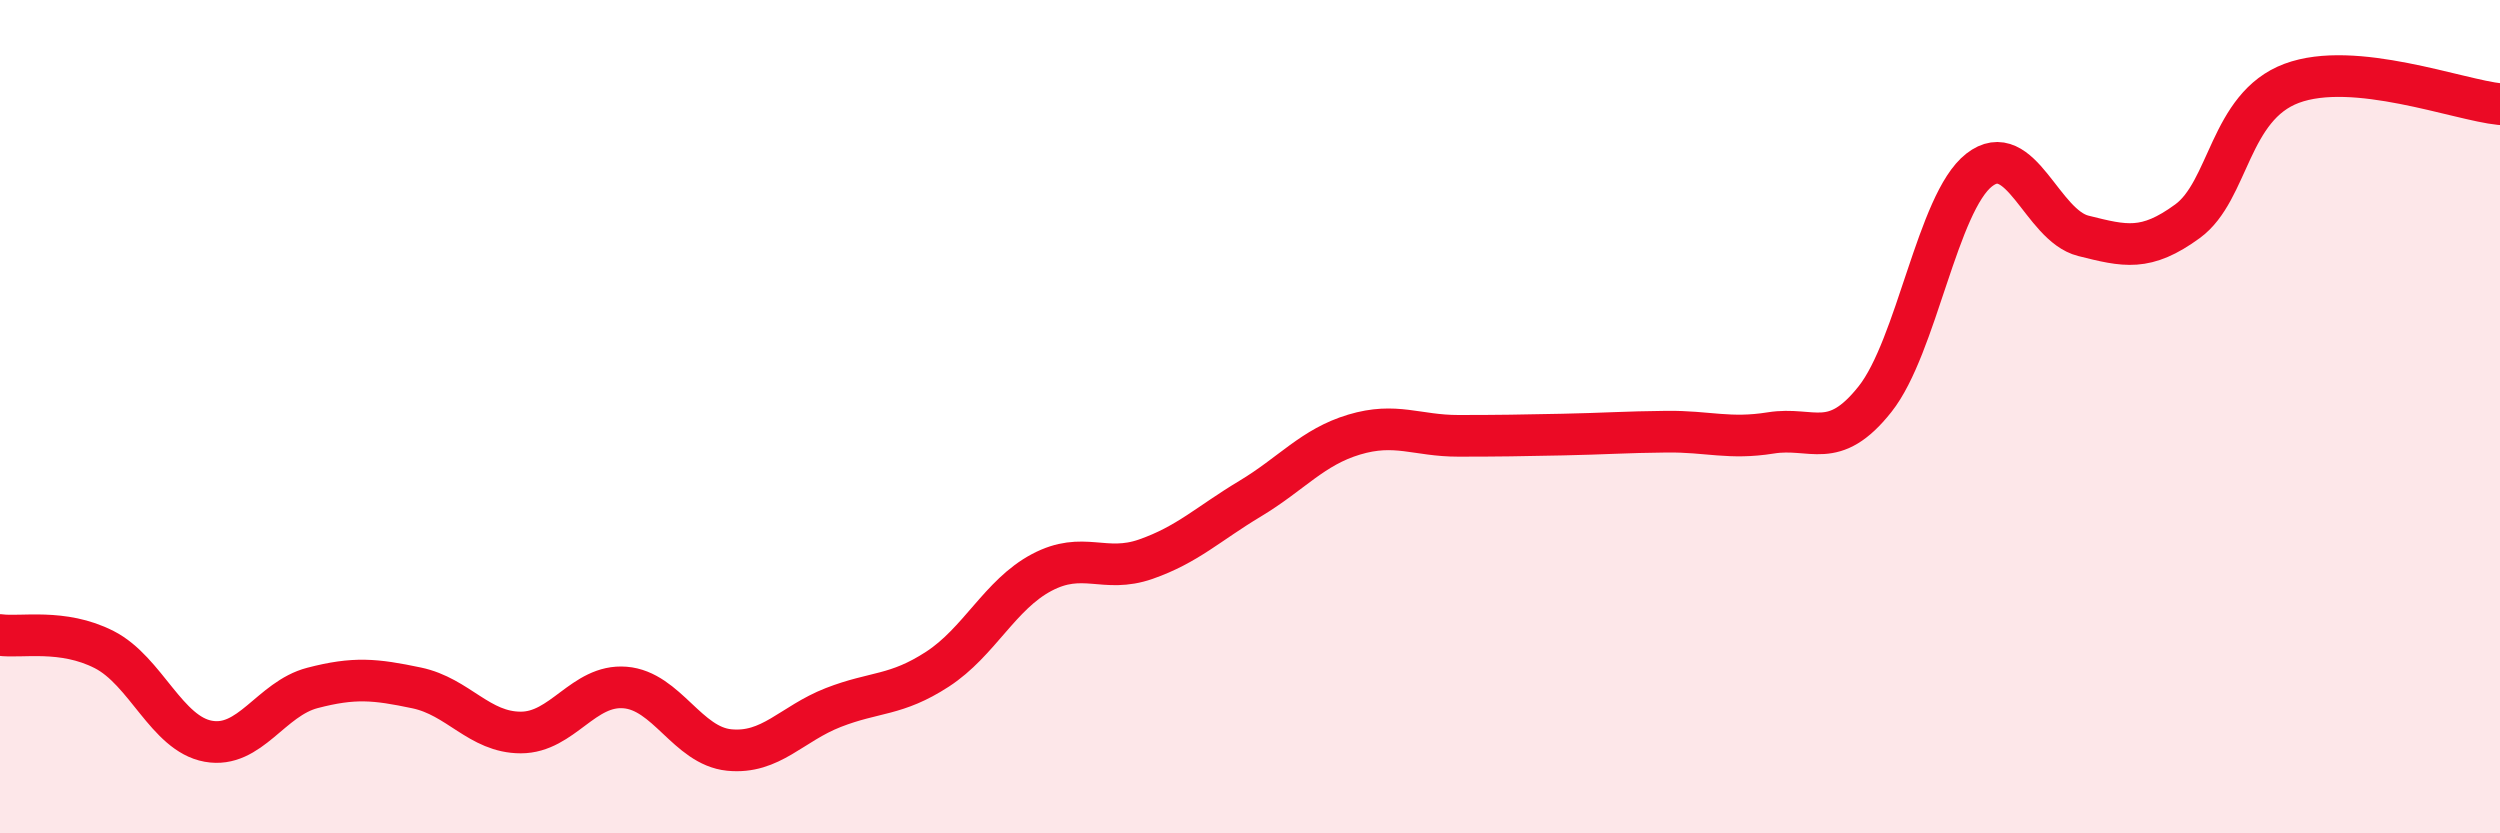
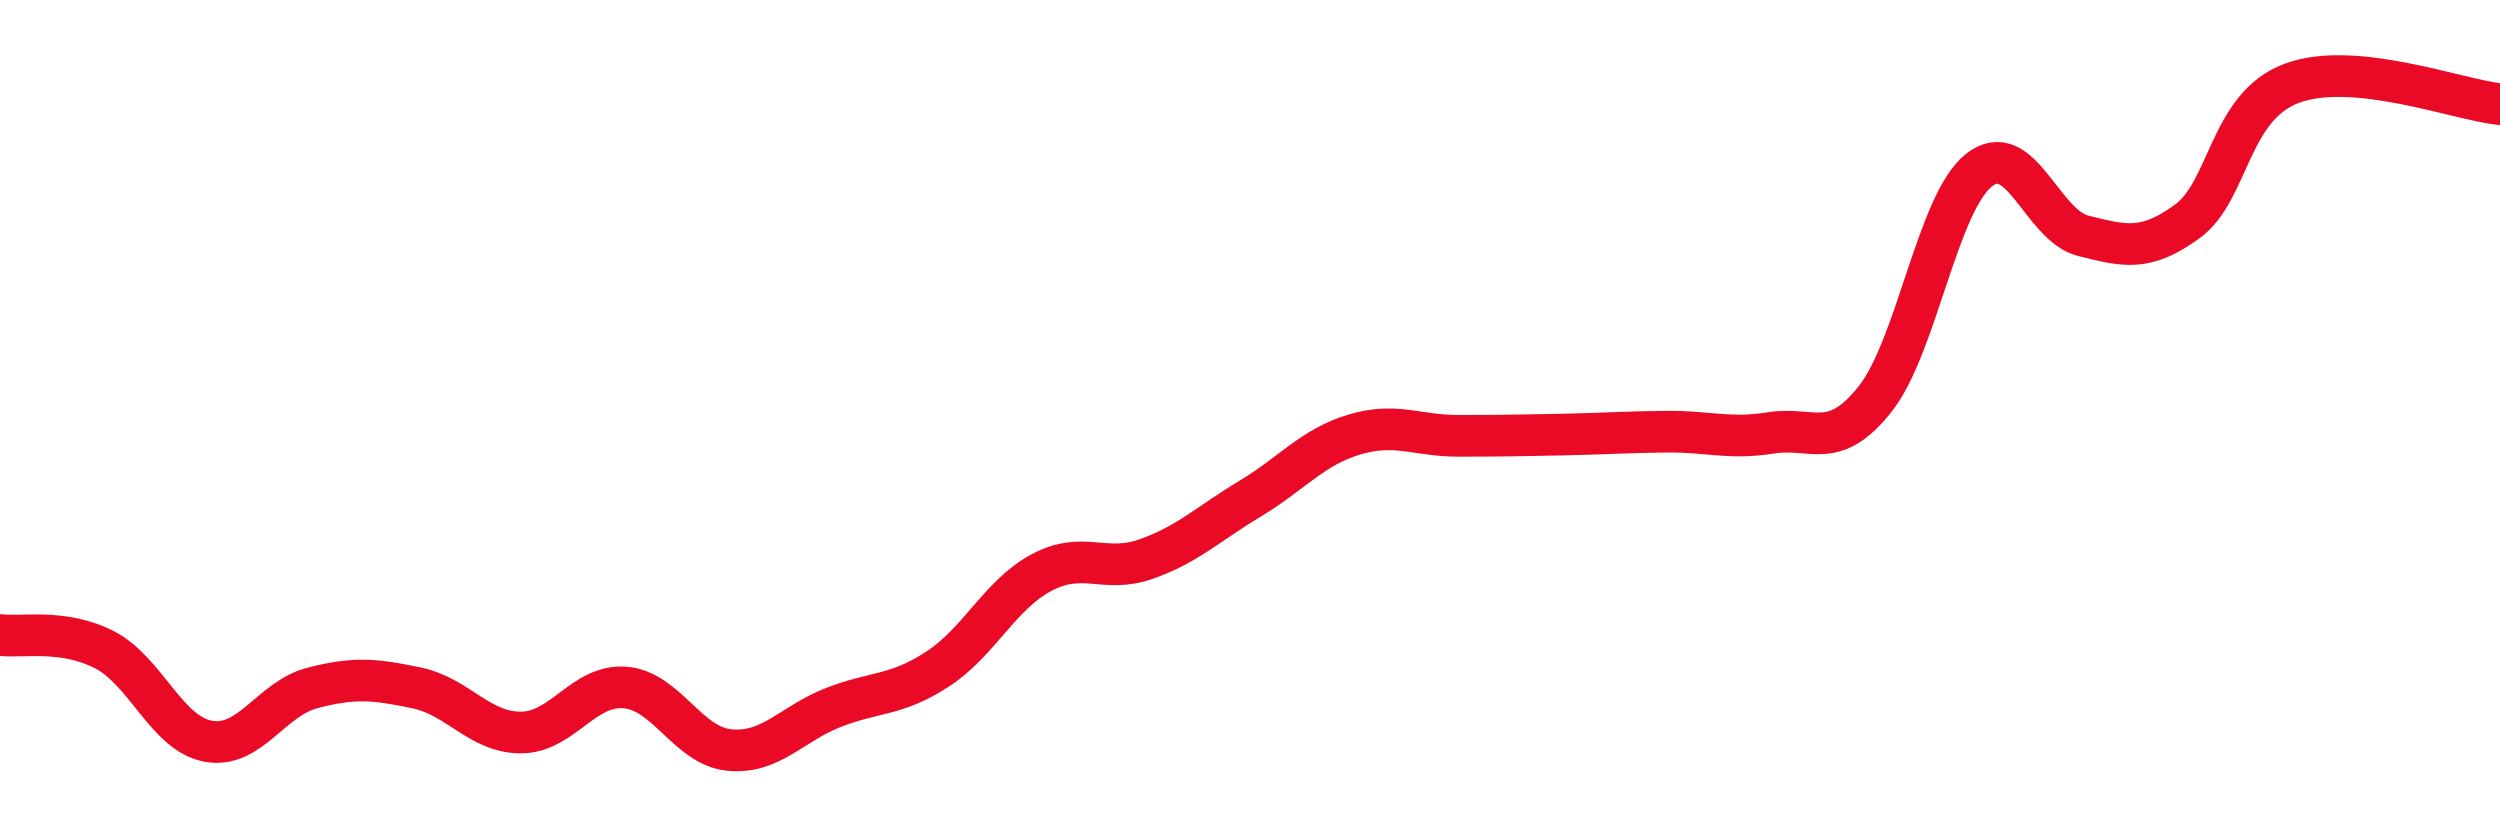
<svg xmlns="http://www.w3.org/2000/svg" width="60" height="20" viewBox="0 0 60 20">
-   <path d="M 0,15.24 C 0.5,15.31 1.5,15.08 2.5,15.59 C 3.5,16.1 4,17.61 5,17.79 C 6,17.97 6.5,16.77 7.5,16.51 C 8.5,16.25 9,16.3 10,16.51 C 11,16.72 11.5,17.58 12.5,17.58 C 13.5,17.58 14,16.42 15,16.5 C 16,16.58 16.5,17.9 17.5,18 C 18.5,18.1 19,17.37 20,16.98 C 21,16.59 21.5,16.71 22.5,16.06 C 23.5,15.41 24,14.27 25,13.74 C 26,13.21 26.5,13.77 27.5,13.42 C 28.5,13.07 29,12.57 30,11.97 C 31,11.37 31.5,10.73 32.5,10.43 C 33.5,10.13 34,10.46 35,10.46 C 36,10.46 36.5,10.45 37.5,10.43 C 38.5,10.41 39,10.37 40,10.36 C 41,10.35 41.5,10.55 42.5,10.39 C 43.5,10.23 44,10.84 45,9.58 C 46,8.32 46.5,4.86 47.5,4.08 C 48.5,3.3 49,5.41 50,5.66 C 51,5.91 51.5,6.04 52.5,5.31 C 53.5,4.58 53.5,2.56 55,2 C 56.5,1.44 59,2.4 60,2.5L60 20L0 20Z" fill="#EB0A25" opacity="0.1" stroke-linecap="round" stroke-linejoin="round" />
  <path d="M 0,15.24 C 0.5,15.31 1.5,15.08 2.5,15.59 C 3.5,16.1 4,17.61 5,17.79 C 6,17.97 6.5,16.77 7.5,16.51 C 8.5,16.25 9,16.3 10,16.51 C 11,16.72 11.5,17.58 12.5,17.58 C 13.5,17.58 14,16.42 15,16.5 C 16,16.58 16.5,17.9 17.5,18 C 18.5,18.1 19,17.37 20,16.98 C 21,16.59 21.5,16.71 22.5,16.06 C 23.5,15.41 24,14.27 25,13.74 C 26,13.21 26.5,13.77 27.5,13.42 C 28.5,13.07 29,12.57 30,11.97 C 31,11.37 31.5,10.73 32.5,10.43 C 33.5,10.13 34,10.46 35,10.46 C 36,10.46 36.5,10.45 37.5,10.43 C 38.5,10.41 39,10.37 40,10.36 C 41,10.35 41.5,10.55 42.5,10.39 C 43.5,10.23 44,10.84 45,9.58 C 46,8.32 46.5,4.86 47.5,4.08 C 48.5,3.3 49,5.41 50,5.66 C 51,5.91 51.5,6.04 52.5,5.31 C 53.5,4.58 53.5,2.56 55,2 C 56.5,1.44 59,2.4 60,2.5" stroke="#EB0A25" stroke-width="1" fill="none" stroke-linecap="round" stroke-linejoin="round" />
</svg>